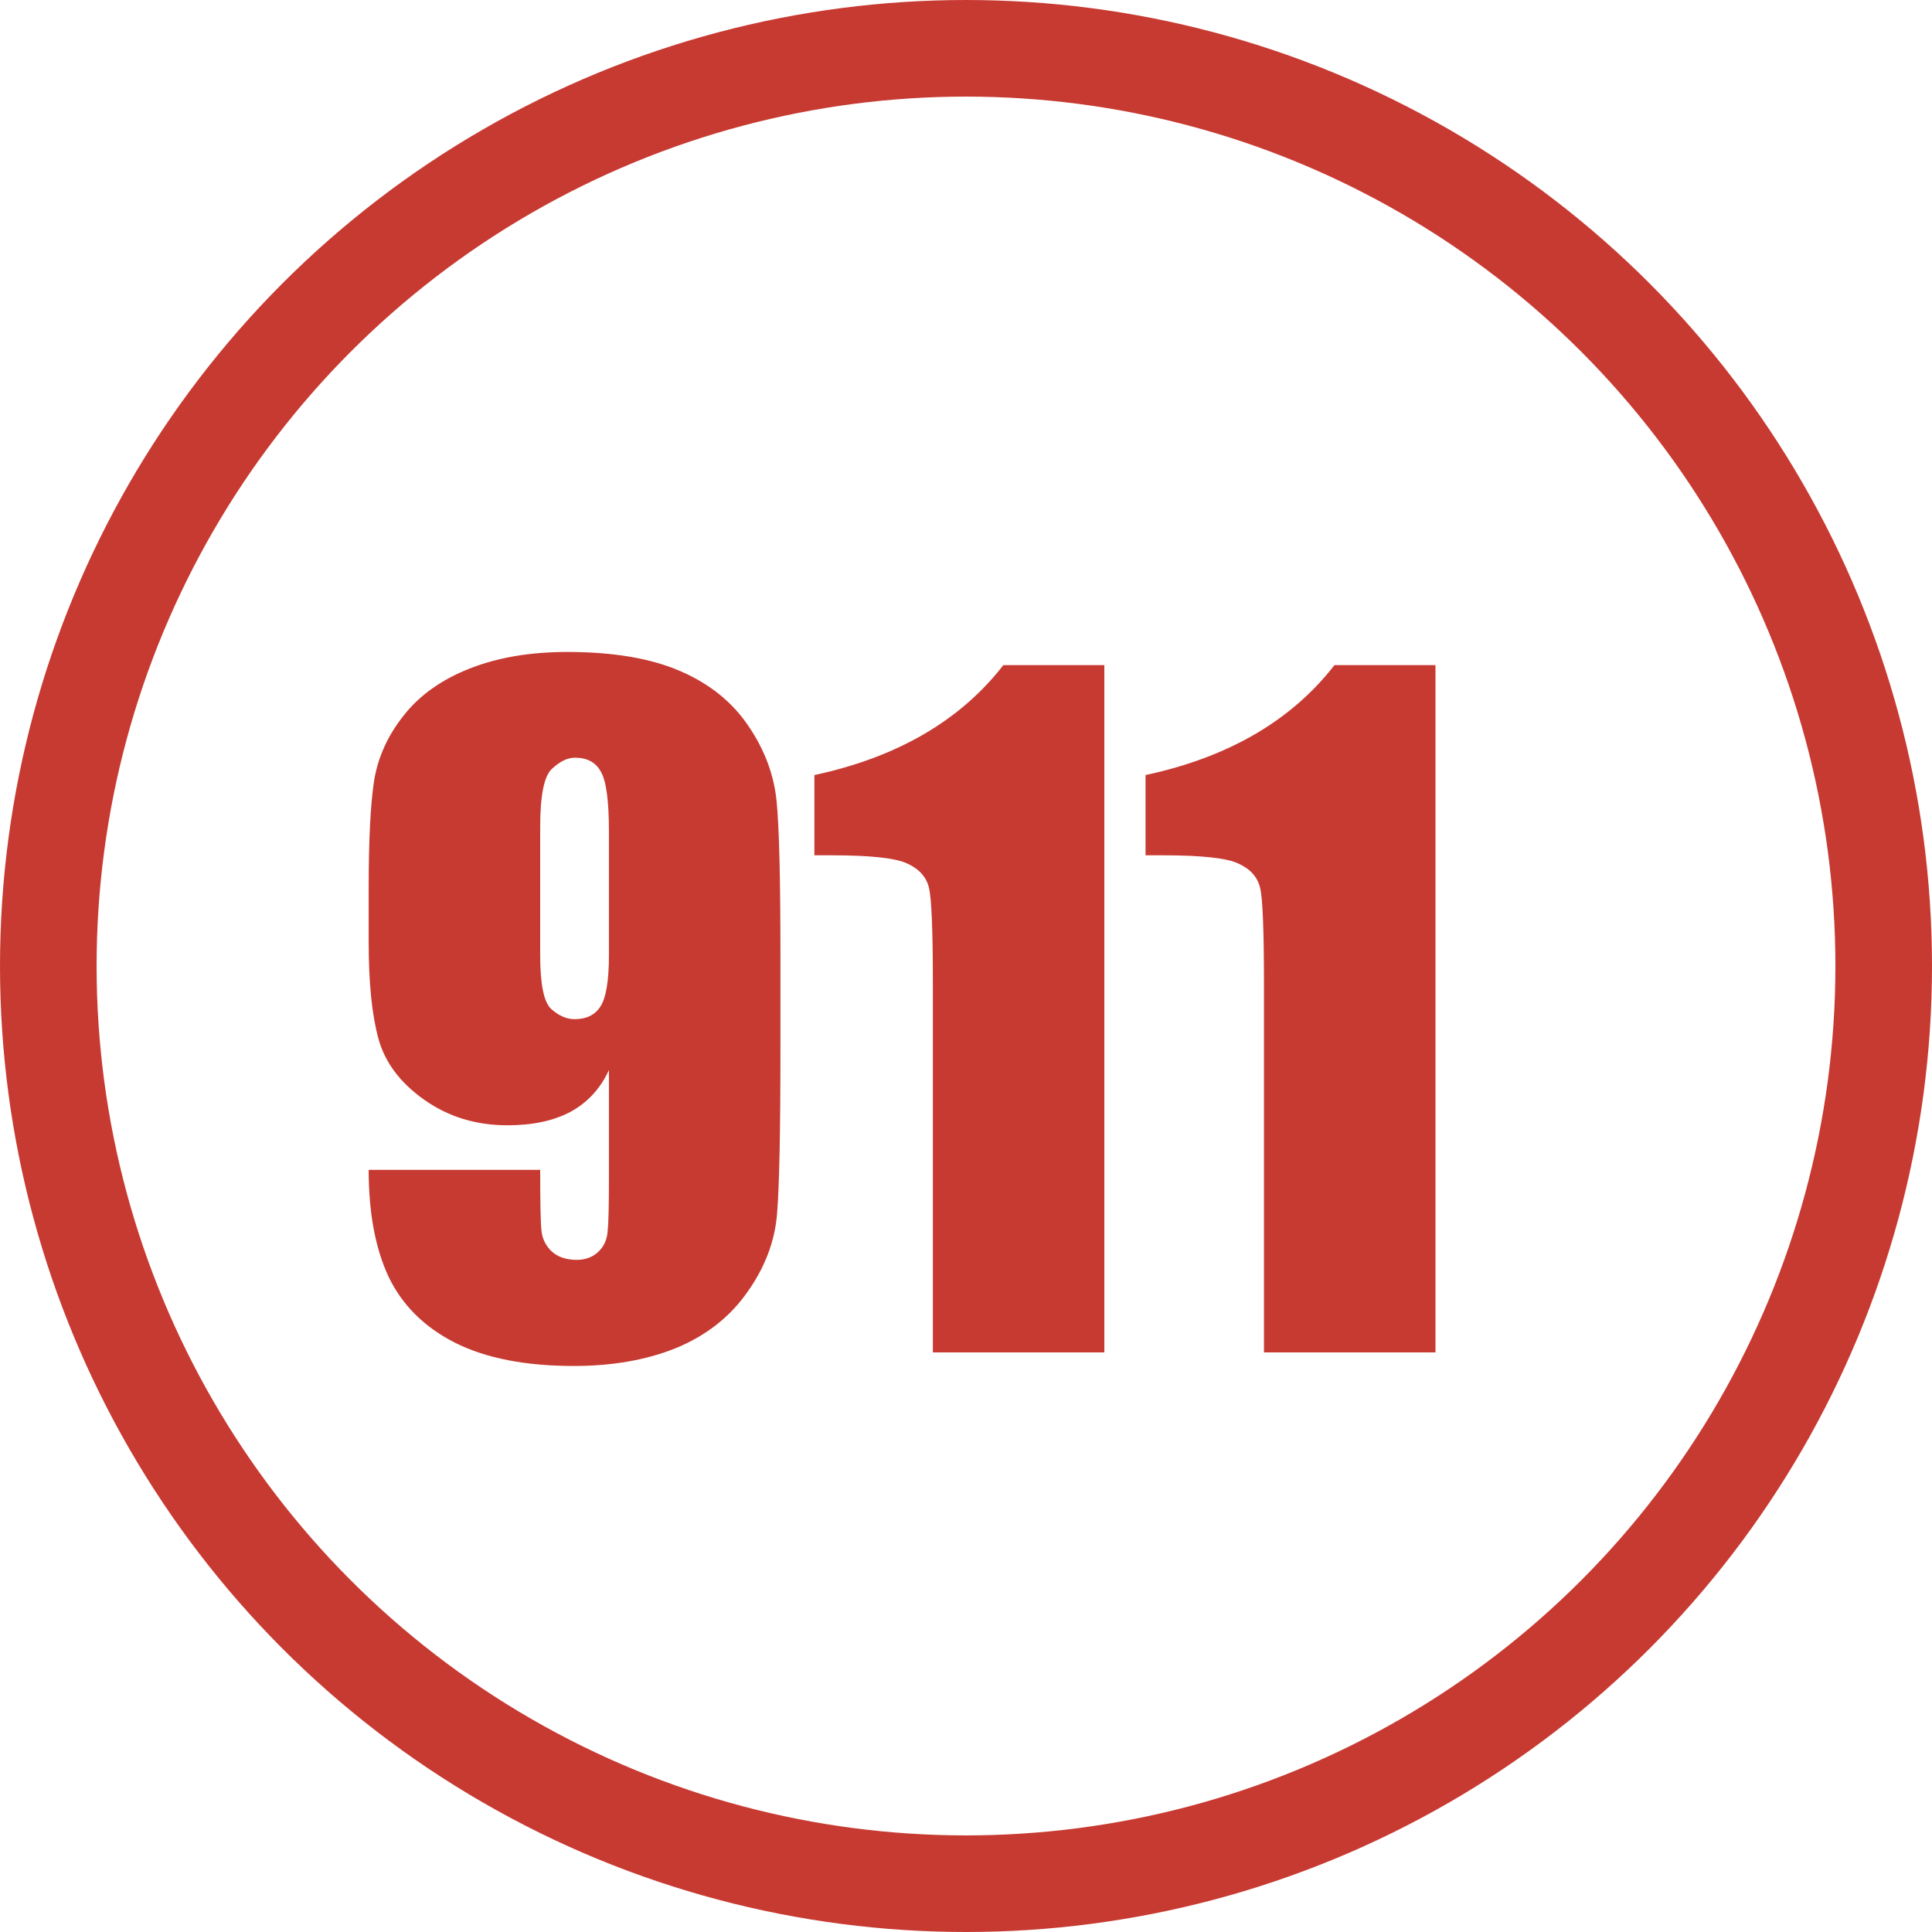
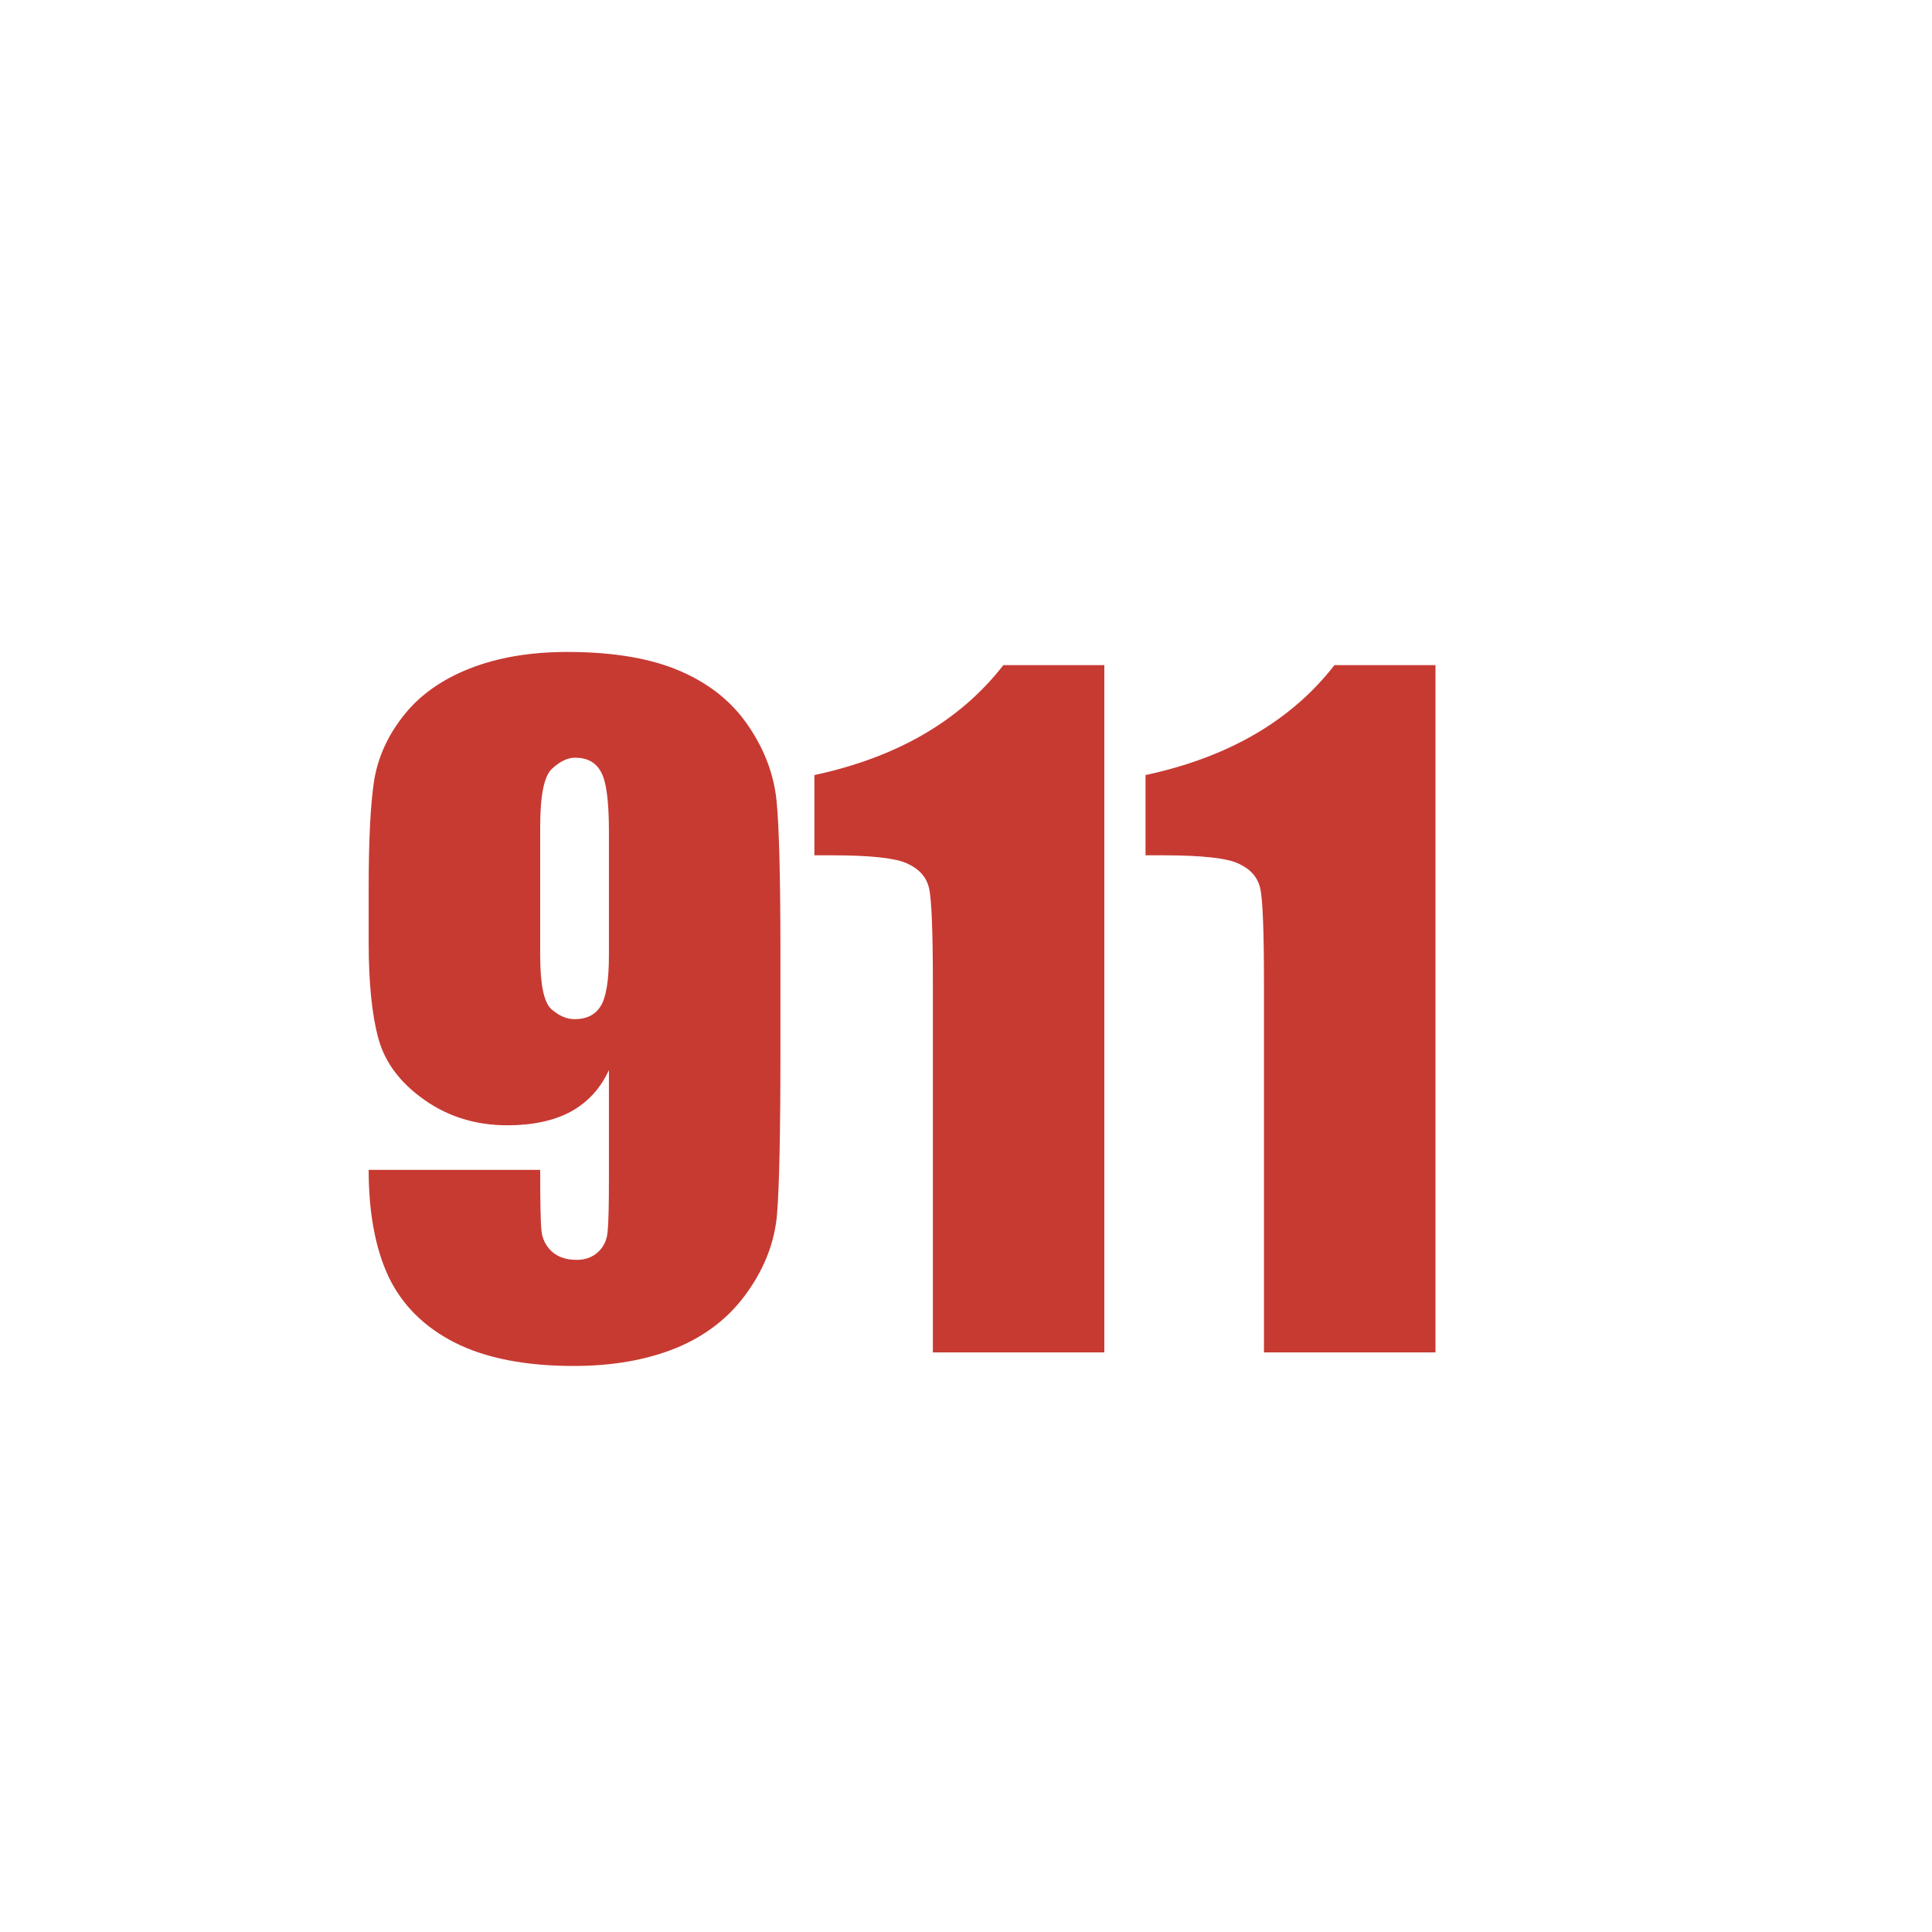
<svg xmlns="http://www.w3.org/2000/svg" width="40" height="40" viewBox="0 0 40 40" fill="none">
-   <circle cx="20" cy="20" r="19" stroke="#C73A32" stroke-width="2" />
  <path d="M7.633 24.221H11.184C11.184 24.883 11.192 25.302 11.21 25.477C11.227 25.648 11.298 25.791 11.421 25.908C11.55 26.025 11.723 26.084 11.94 26.084C12.121 26.084 12.271 26.028 12.388 25.917C12.505 25.806 12.569 25.662 12.581 25.486C12.599 25.311 12.607 24.956 12.607 24.423V22.155C12.432 22.536 12.168 22.823 11.816 23.017C11.465 23.204 11.028 23.298 10.507 23.298C9.856 23.298 9.282 23.122 8.784 22.77C8.286 22.419 7.97 21.997 7.835 21.505C7.7 21.013 7.633 20.348 7.633 19.51V18.376C7.633 17.38 7.671 16.639 7.747 16.152C7.829 15.666 8.034 15.218 8.362 14.808C8.69 14.392 9.145 14.069 9.725 13.841C10.305 13.612 10.979 13.498 11.746 13.498C12.695 13.498 13.475 13.63 14.084 13.894C14.693 14.157 15.165 14.538 15.499 15.036C15.833 15.528 16.026 16.047 16.079 16.592C16.132 17.137 16.158 18.191 16.158 19.756V21.733C16.158 23.427 16.135 24.561 16.088 25.135C16.041 25.703 15.836 26.242 15.473 26.752C15.115 27.262 14.629 27.645 14.014 27.903C13.398 28.155 12.687 28.281 11.878 28.281C10.876 28.281 10.056 28.12 9.417 27.798C8.784 27.476 8.327 27.021 8.046 26.436C7.771 25.85 7.633 25.111 7.633 24.221ZM11.184 19.782C11.184 20.38 11.26 20.749 11.412 20.89C11.57 21.03 11.731 21.101 11.896 21.101C12.142 21.101 12.32 21.013 12.432 20.837C12.549 20.655 12.607 20.304 12.607 19.782V17.207C12.607 16.58 12.552 16.17 12.44 15.977C12.335 15.783 12.156 15.687 11.904 15.687C11.752 15.687 11.594 15.763 11.43 15.915C11.266 16.061 11.184 16.463 11.184 17.119V19.782ZM22.864 13.771V28H19.314V20.371C19.314 19.27 19.287 18.607 19.234 18.385C19.182 18.162 19.035 17.995 18.795 17.884C18.561 17.767 18.033 17.708 17.213 17.708H16.861V16.047C18.578 15.678 19.882 14.919 20.773 13.771H22.864ZM29.72 13.771V28H26.169V20.371C26.169 19.27 26.143 18.607 26.09 18.385C26.037 18.162 25.891 17.995 25.65 17.884C25.416 17.767 24.889 17.708 24.068 17.708H23.717V16.047C25.434 15.678 26.737 14.919 27.628 13.771H29.72Z" fill="#C73A32" />
</svg>